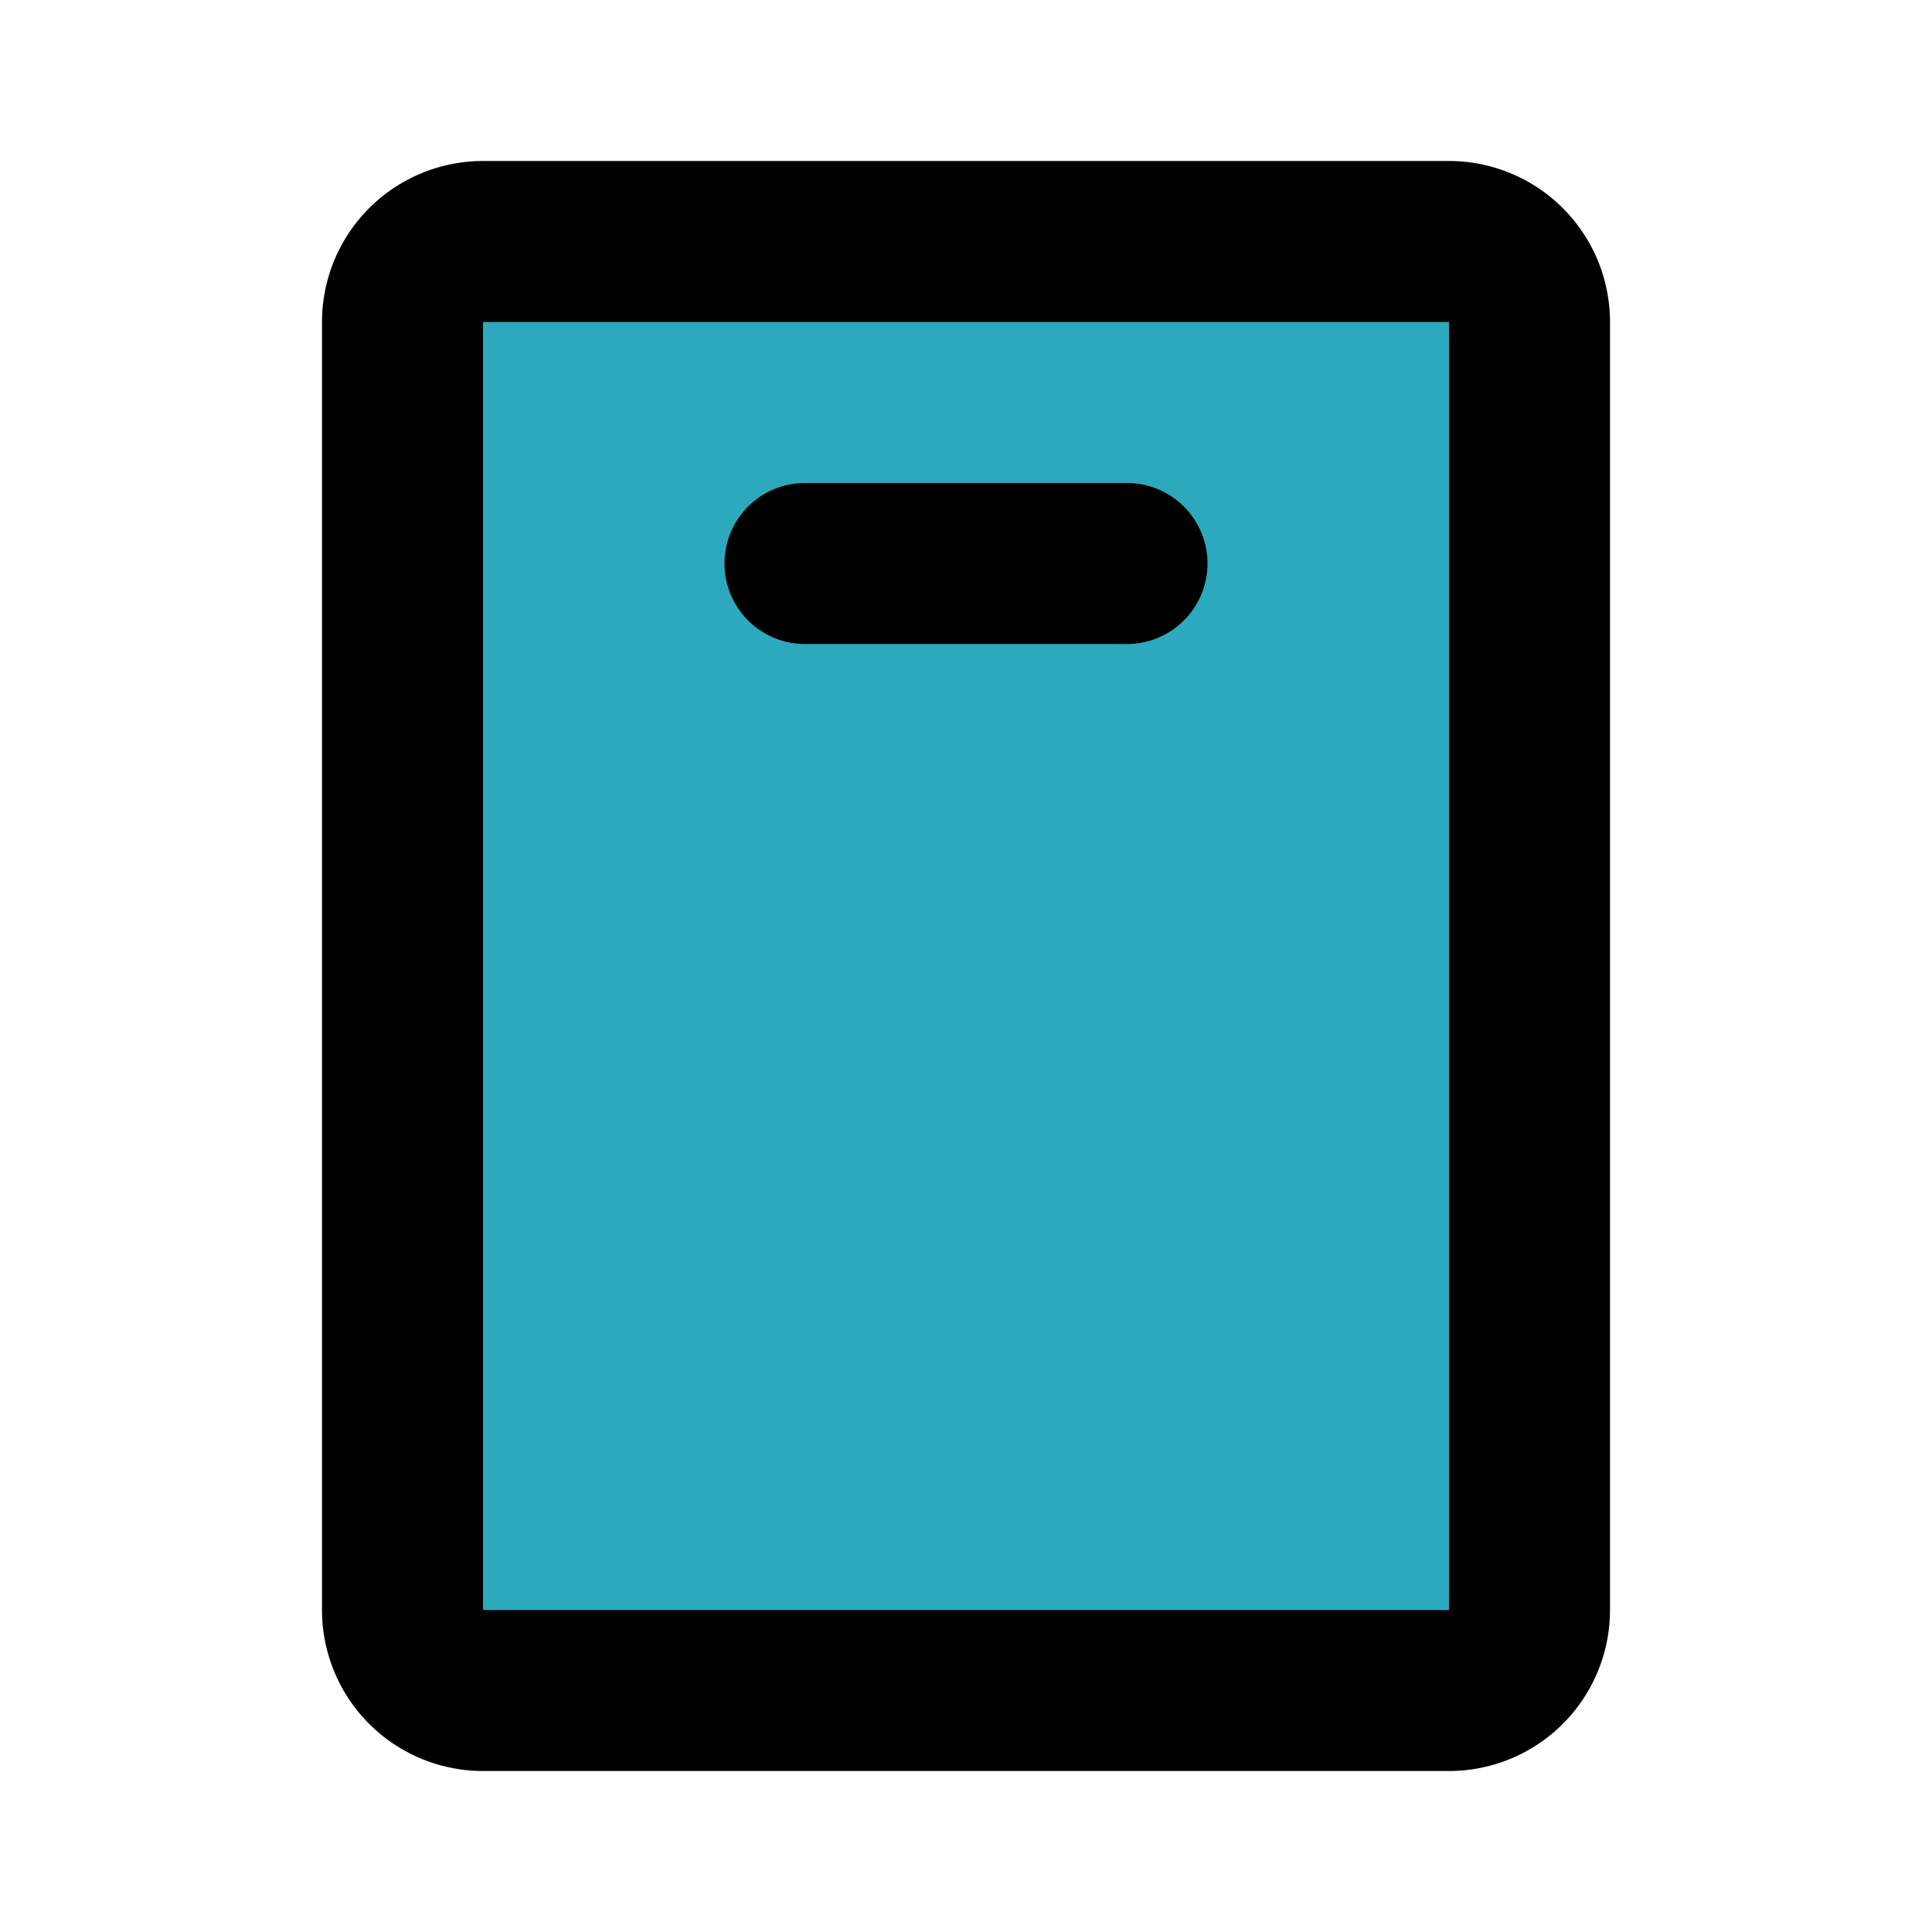
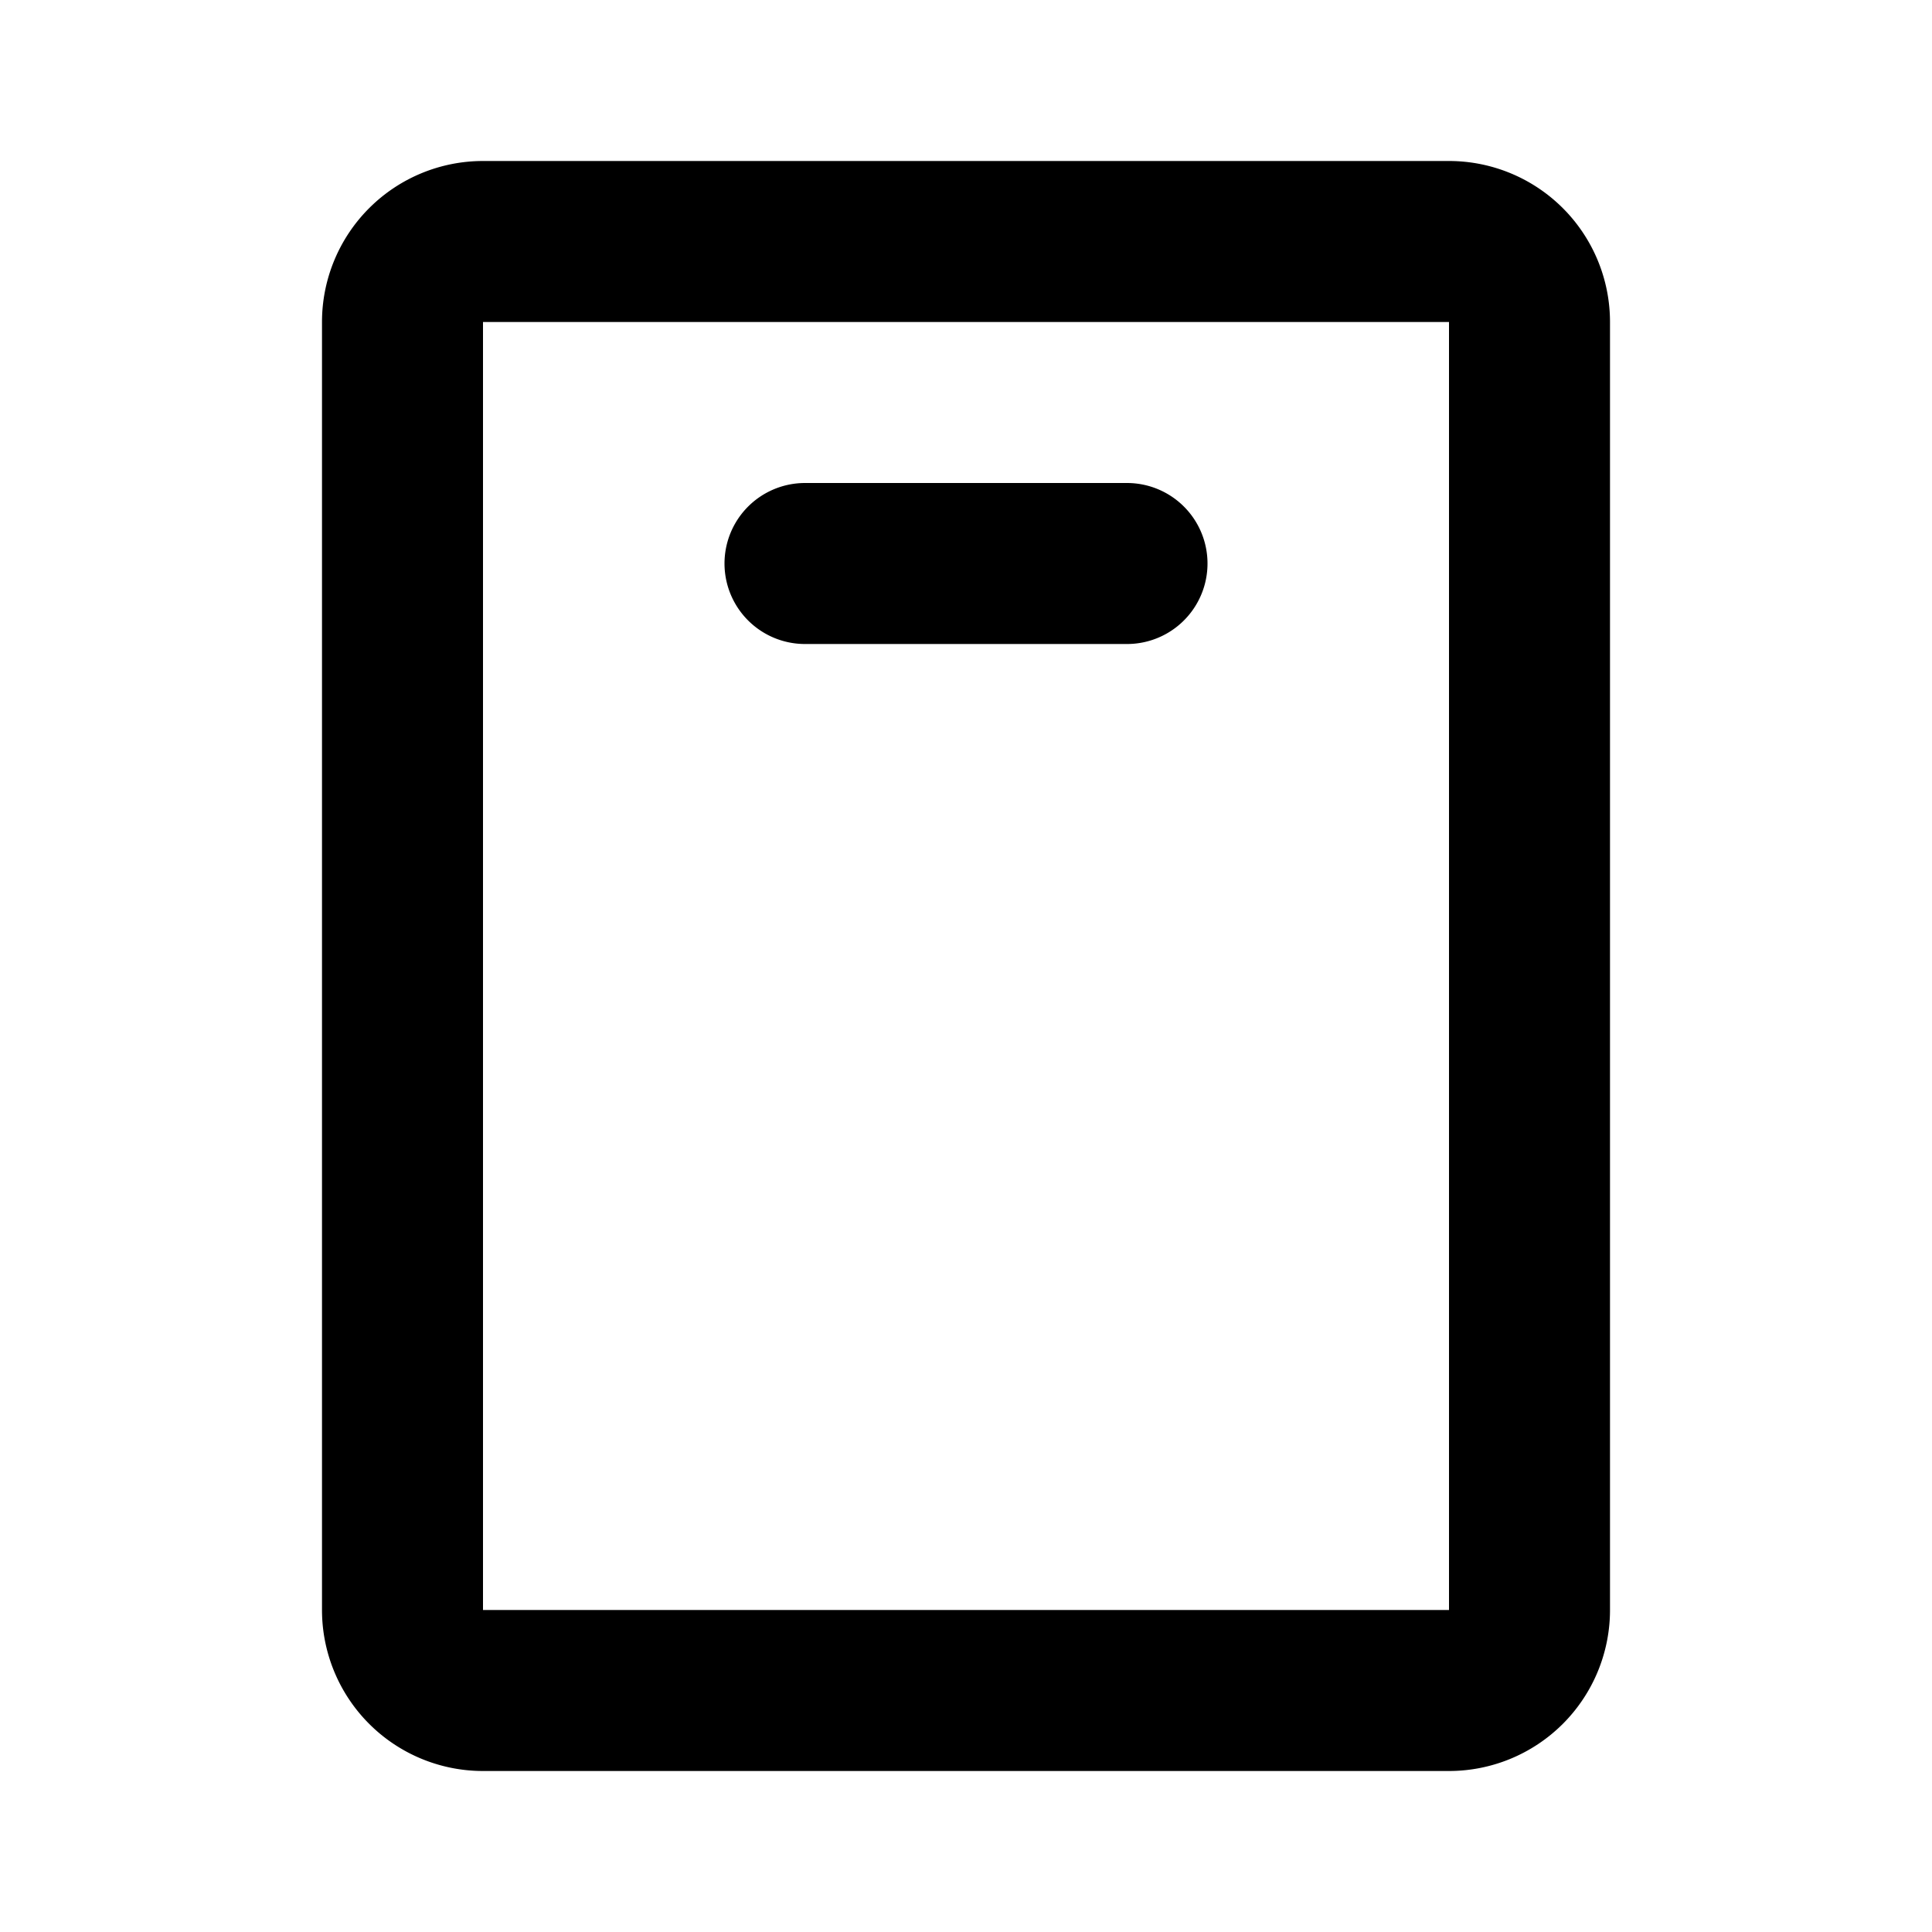
<svg xmlns="http://www.w3.org/2000/svg" fill="#000000" width="800px" height="800px" viewBox="0 0 24 24" id="cutting-board" data-name="Flat Line" class="icon flat-line">
-   <rect id="secondary" x="5" y="3" width="14" height="18" rx="1" style="fill: rgb(44, 169, 188); stroke-width: 2;" />
  <path id="primary" d="M18,21H6a1,1,0,0,1-1-1V4A1,1,0,0,1,6,3H18a1,1,0,0,1,1,1V20A1,1,0,0,1,18,21ZM10,7h4" style="fill: none; stroke: rgb(0, 0, 0); stroke-linecap: round; stroke-linejoin: round; stroke-width: 2;" />
</svg>